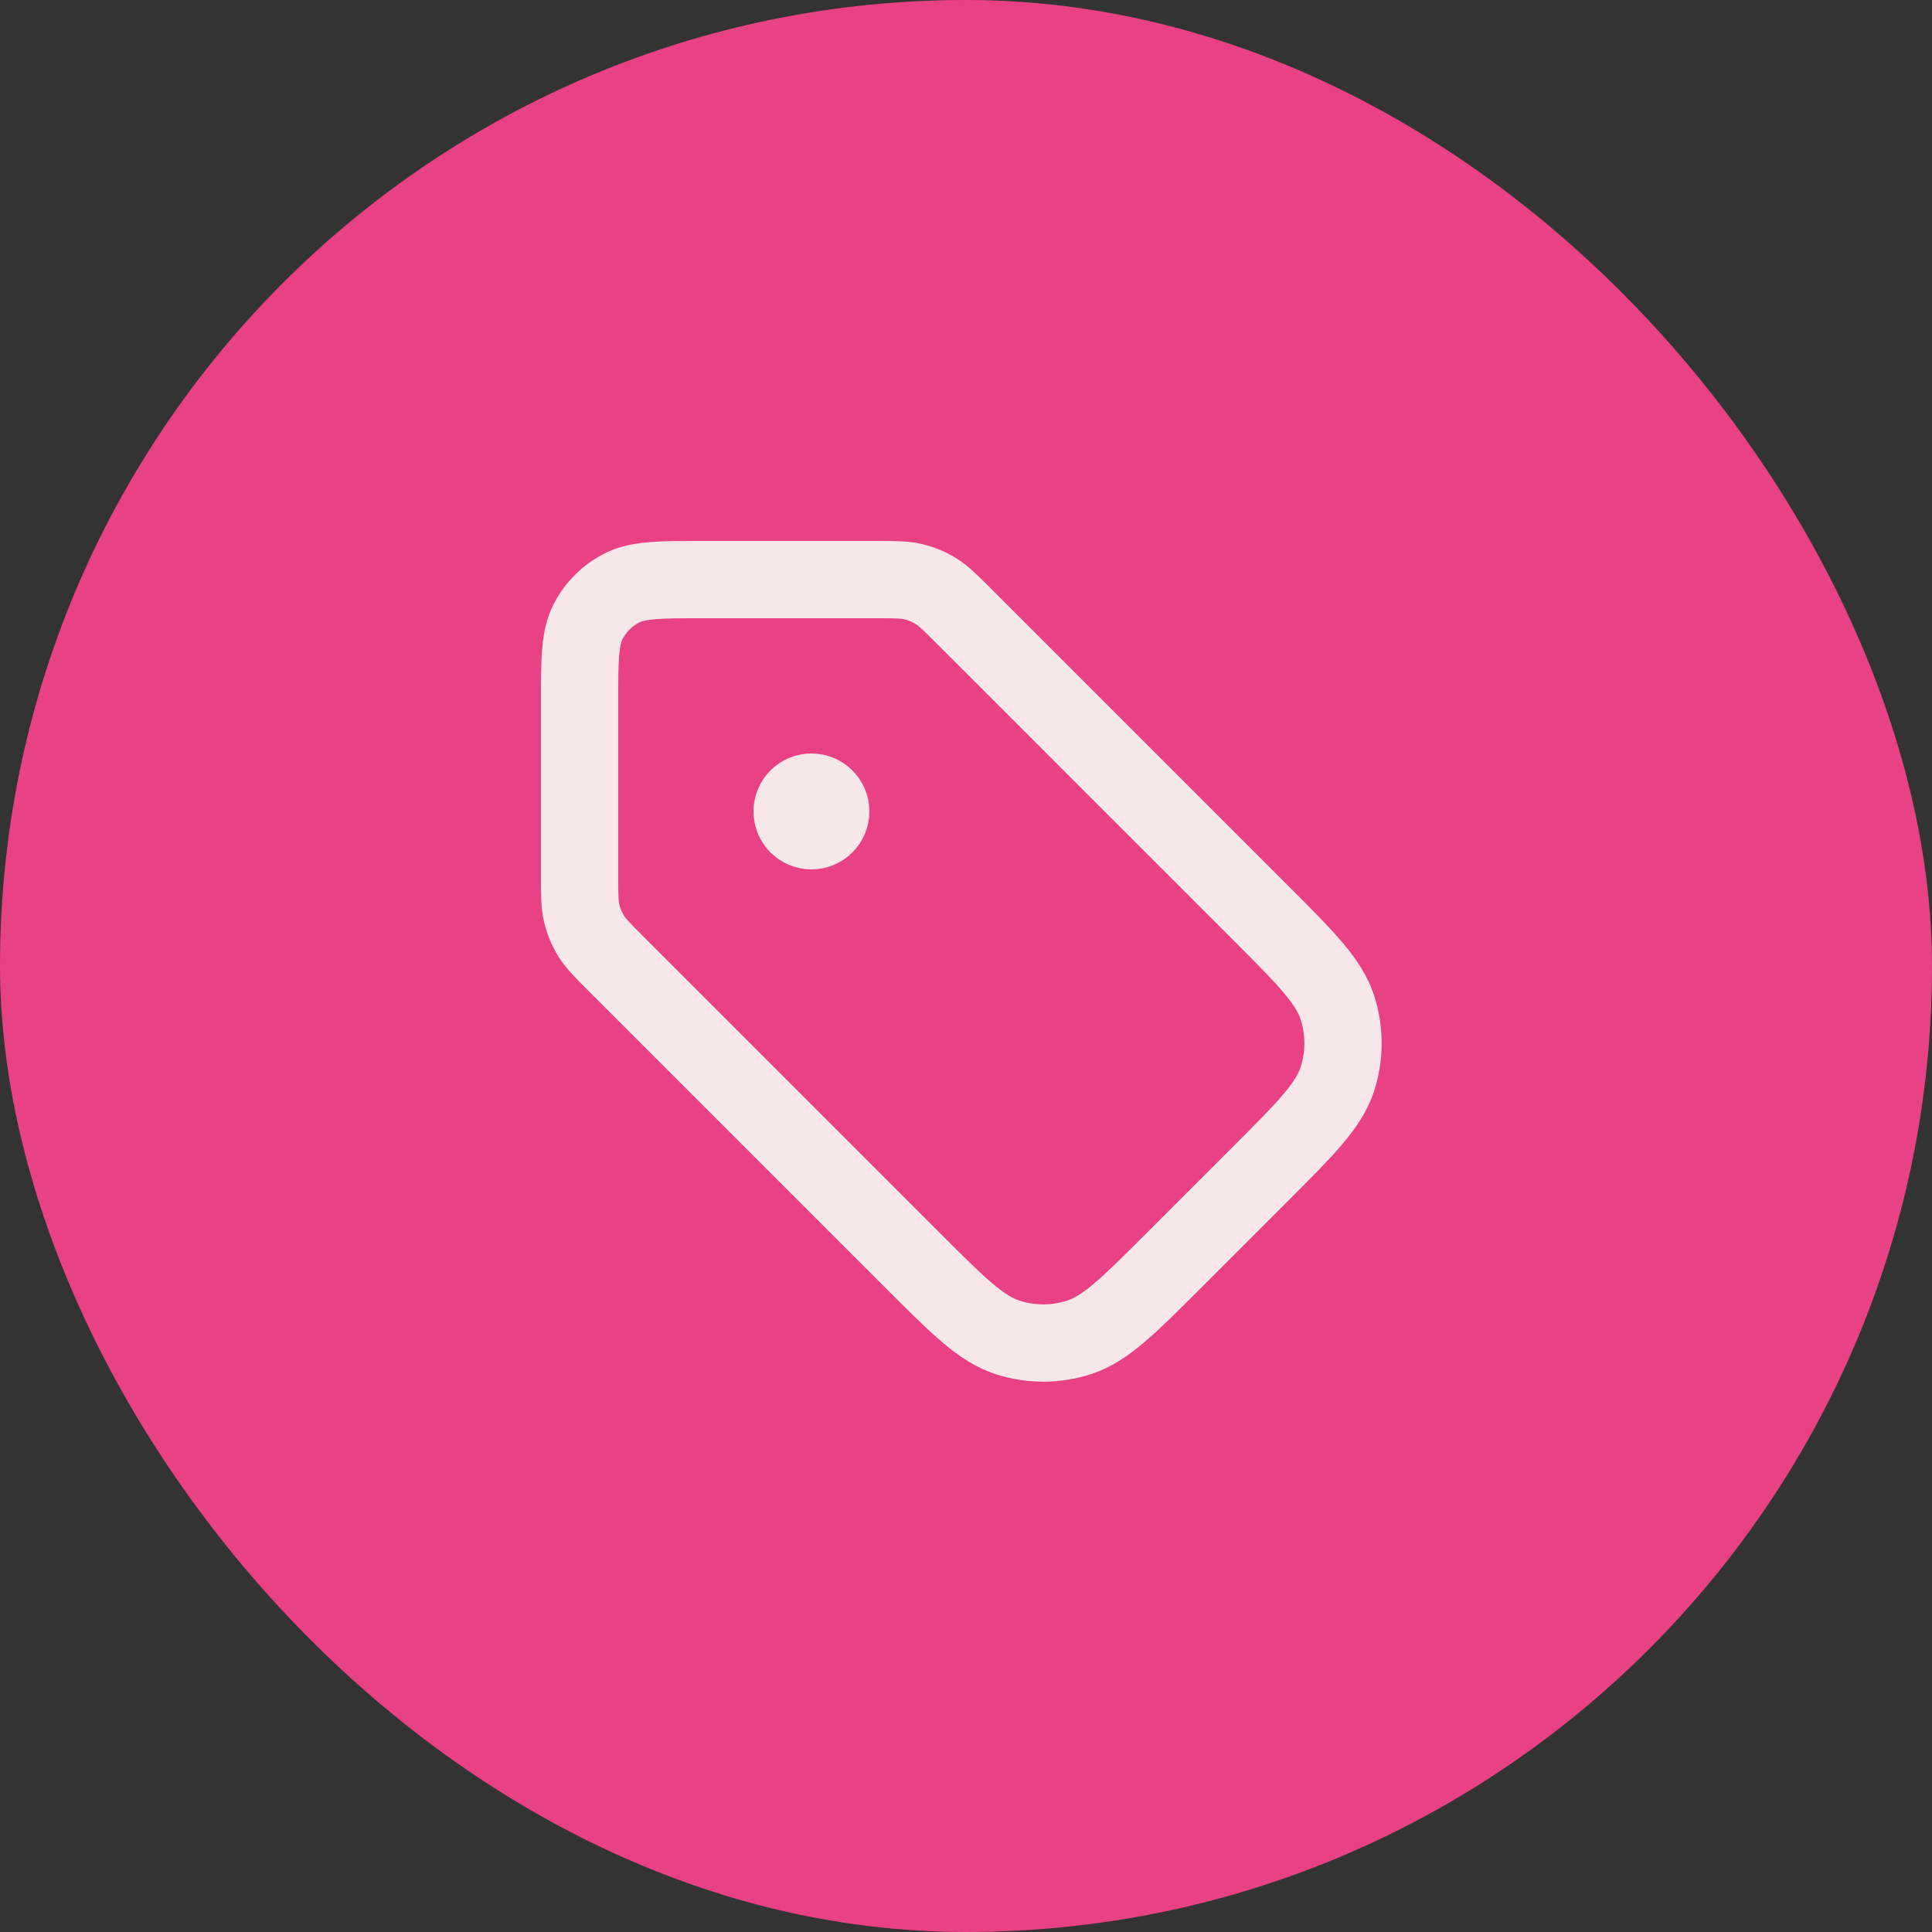
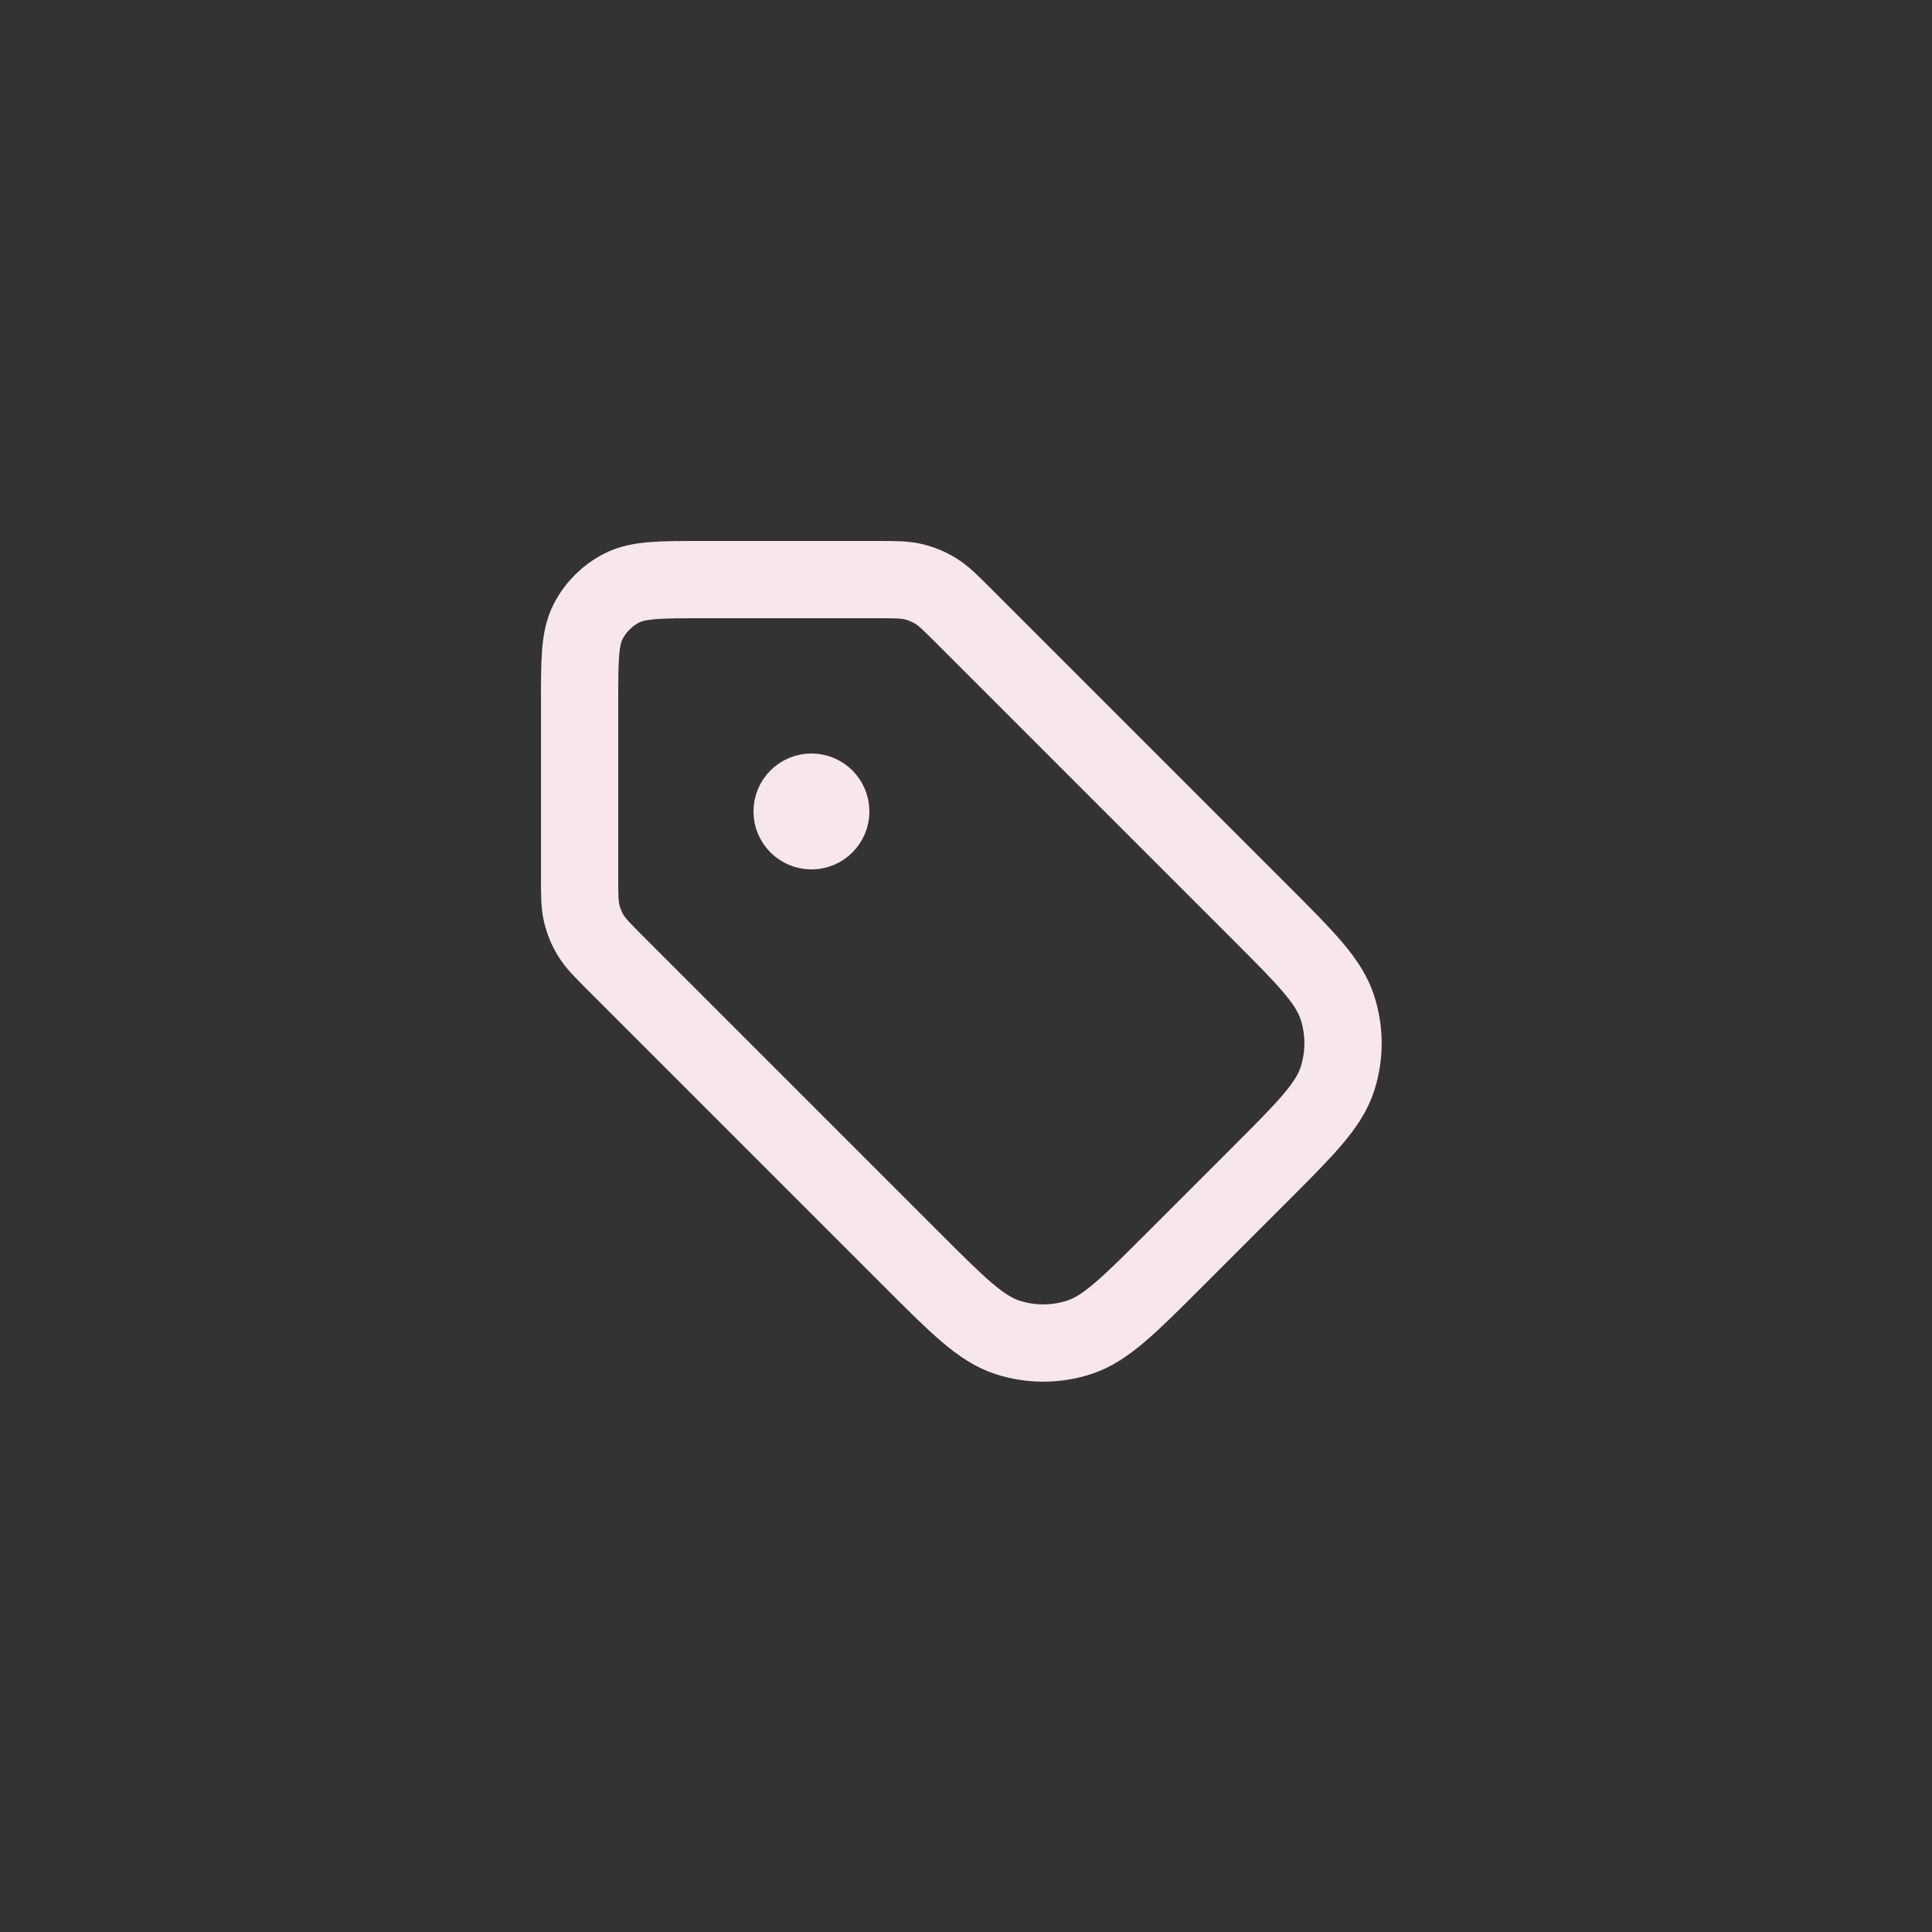
<svg xmlns="http://www.w3.org/2000/svg" fill="none" viewBox="0 0 50 50" height="50" width="50">
  <rect x="0" y="0" width="50" height="50" fill="#333333" stroke="none" />
-   <rect fill="#E84186" rx="25" height="50" width="50" />
  <path stroke-linejoin="round" stroke-linecap="round" stroke-width="2" stroke="#F7E7EB" d="M21 21H21.01M15 18.2L15 22.674C15 23.164 15 23.408 15.055 23.639C15.104 23.843 15.185 24.038 15.295 24.217C15.418 24.418 15.591 24.591 15.937 24.937L23.606 32.606C24.794 33.794 25.388 34.388 26.073 34.611C26.675 34.806 27.325 34.806 27.927 34.611C28.612 34.388 29.206 33.794 30.394 32.606L32.606 30.394C33.794 29.206 34.388 28.612 34.611 27.927C34.806 27.325 34.806 26.675 34.611 26.073C34.388 25.388 33.794 24.794 32.606 23.606L24.937 15.937C24.591 15.591 24.418 15.418 24.217 15.295C24.038 15.185 23.843 15.104 23.639 15.055C23.408 15 23.164 15 22.674 15L18.2 15C17.08 15 16.52 15 16.092 15.218C15.716 15.41 15.41 15.716 15.218 16.092C15 16.52 15 17.08 15 18.2ZM21.5 21C21.5 21.276 21.276 21.5 21 21.5C20.724 21.5 20.5 21.276 20.5 21C20.5 20.724 20.724 20.5 21 20.5C21.276 20.5 21.5 20.724 21.5 21Z" />
</svg>